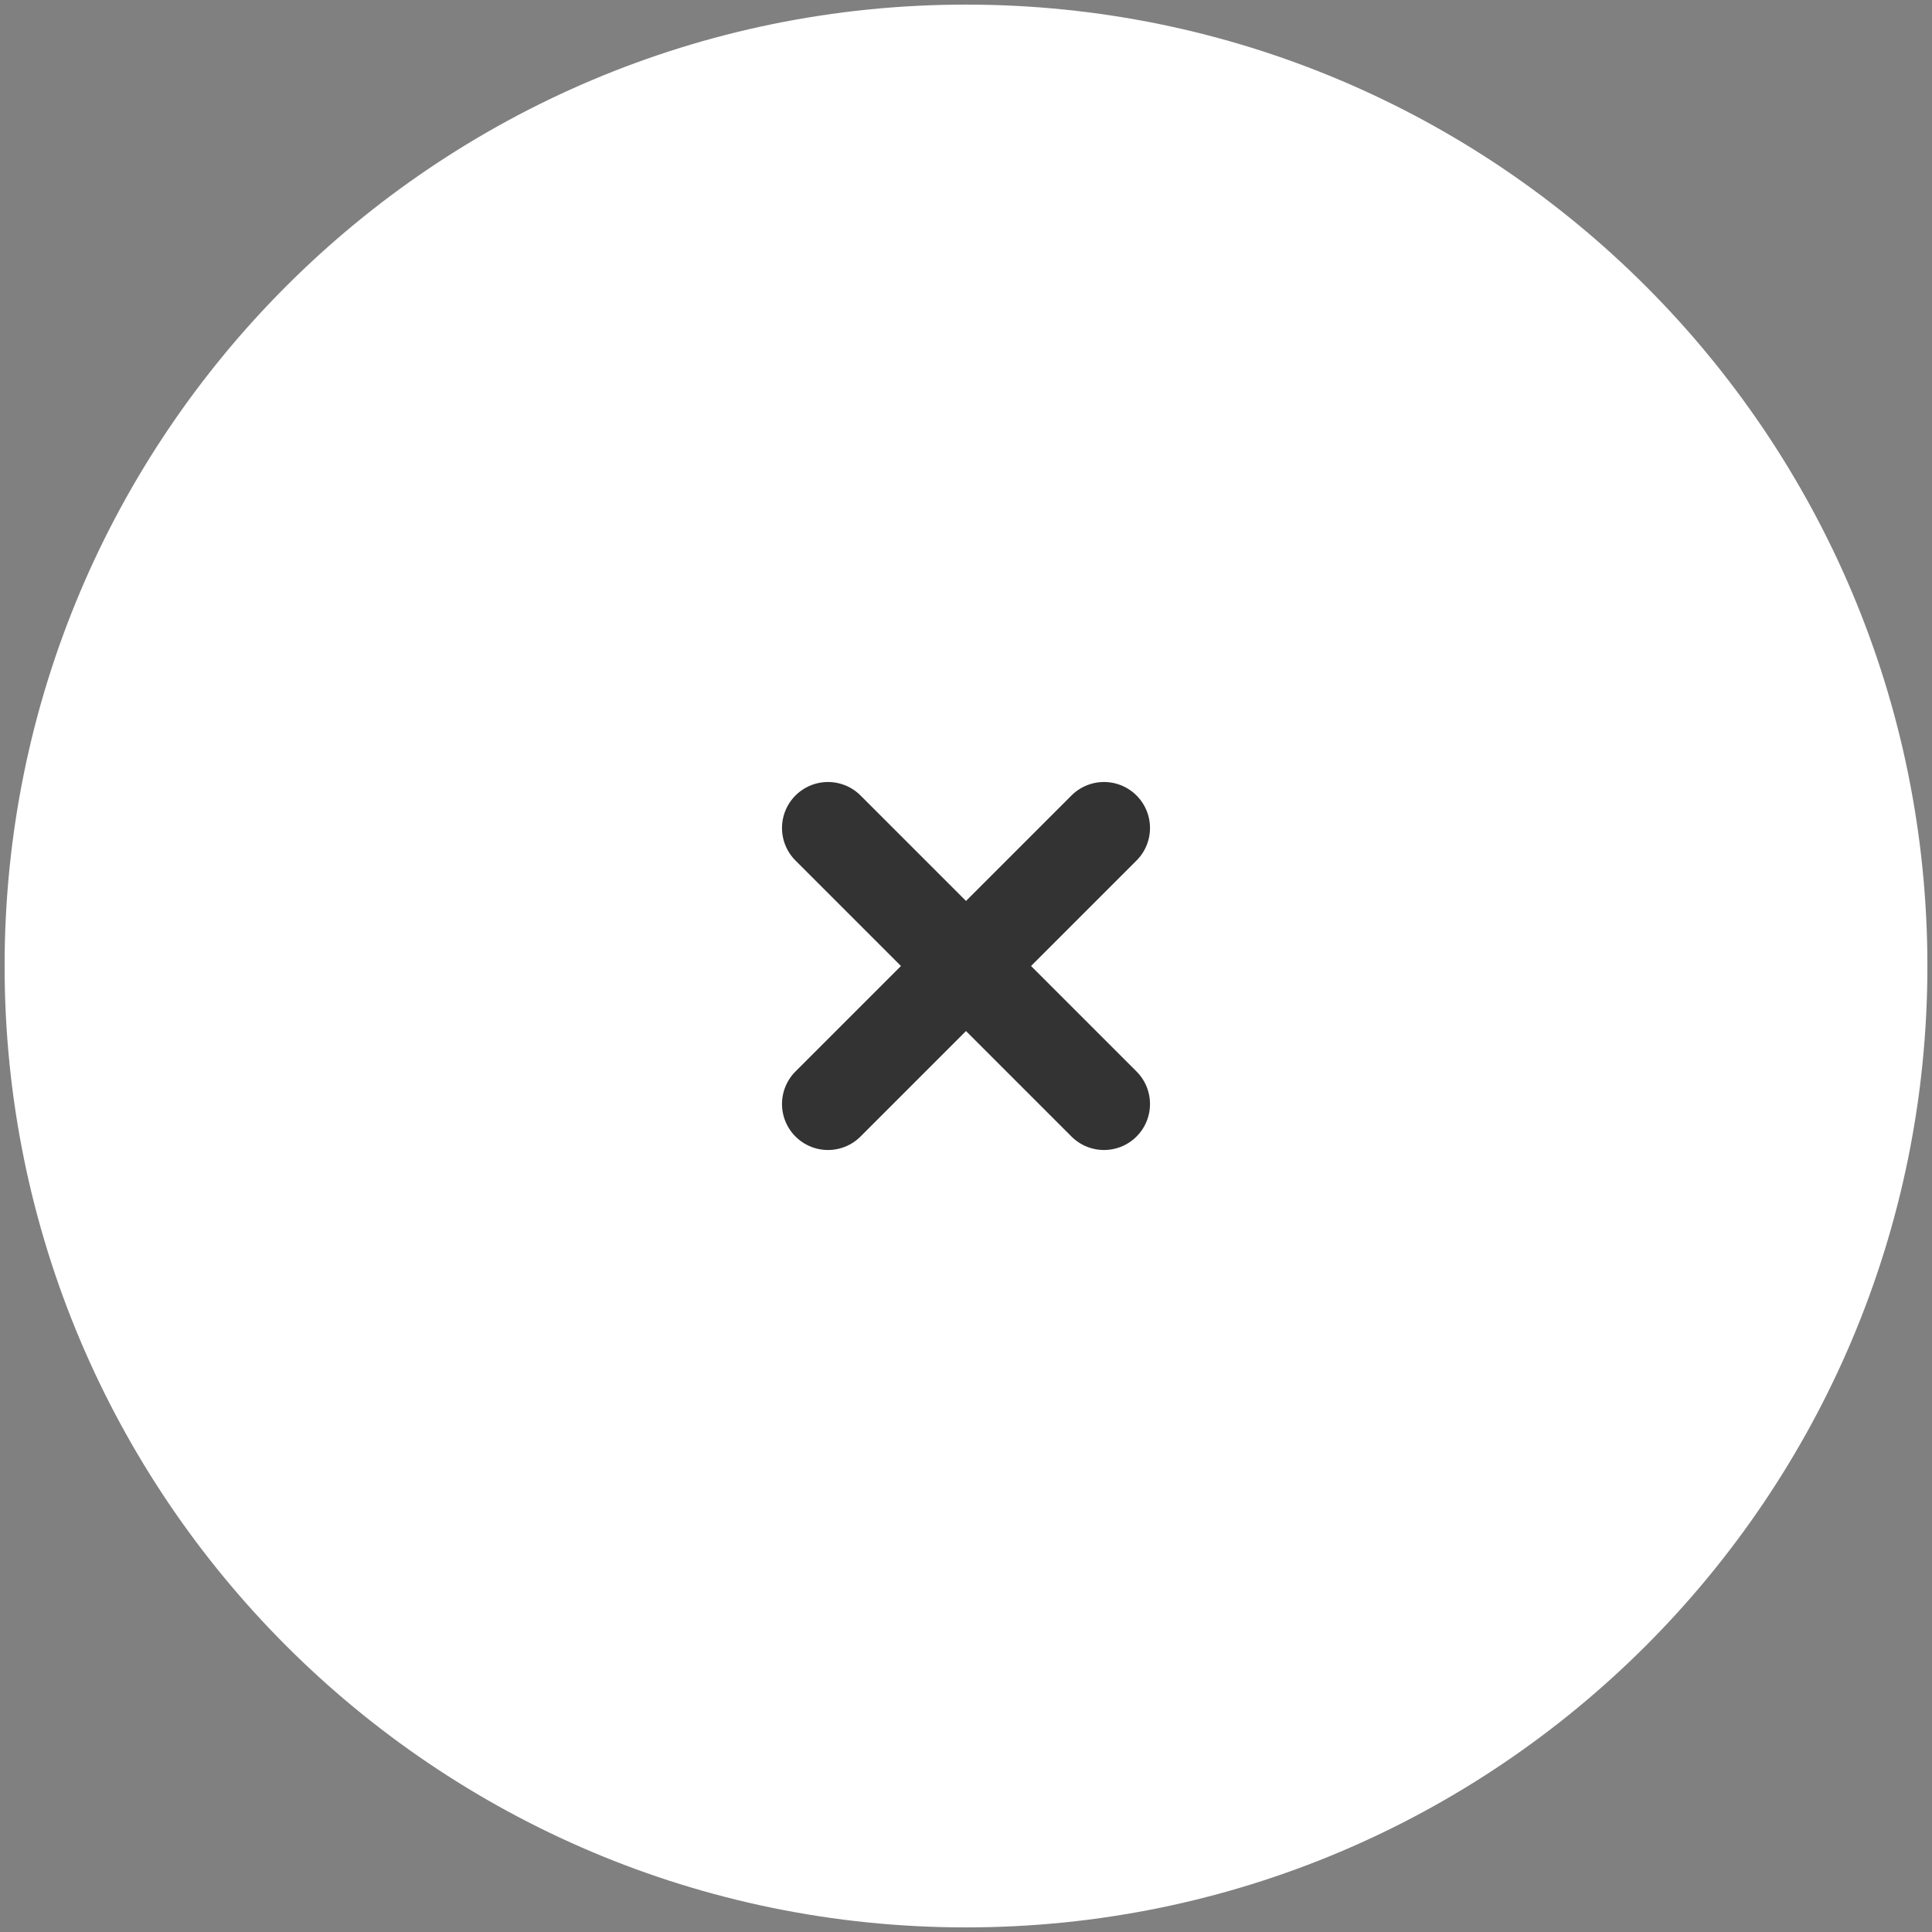
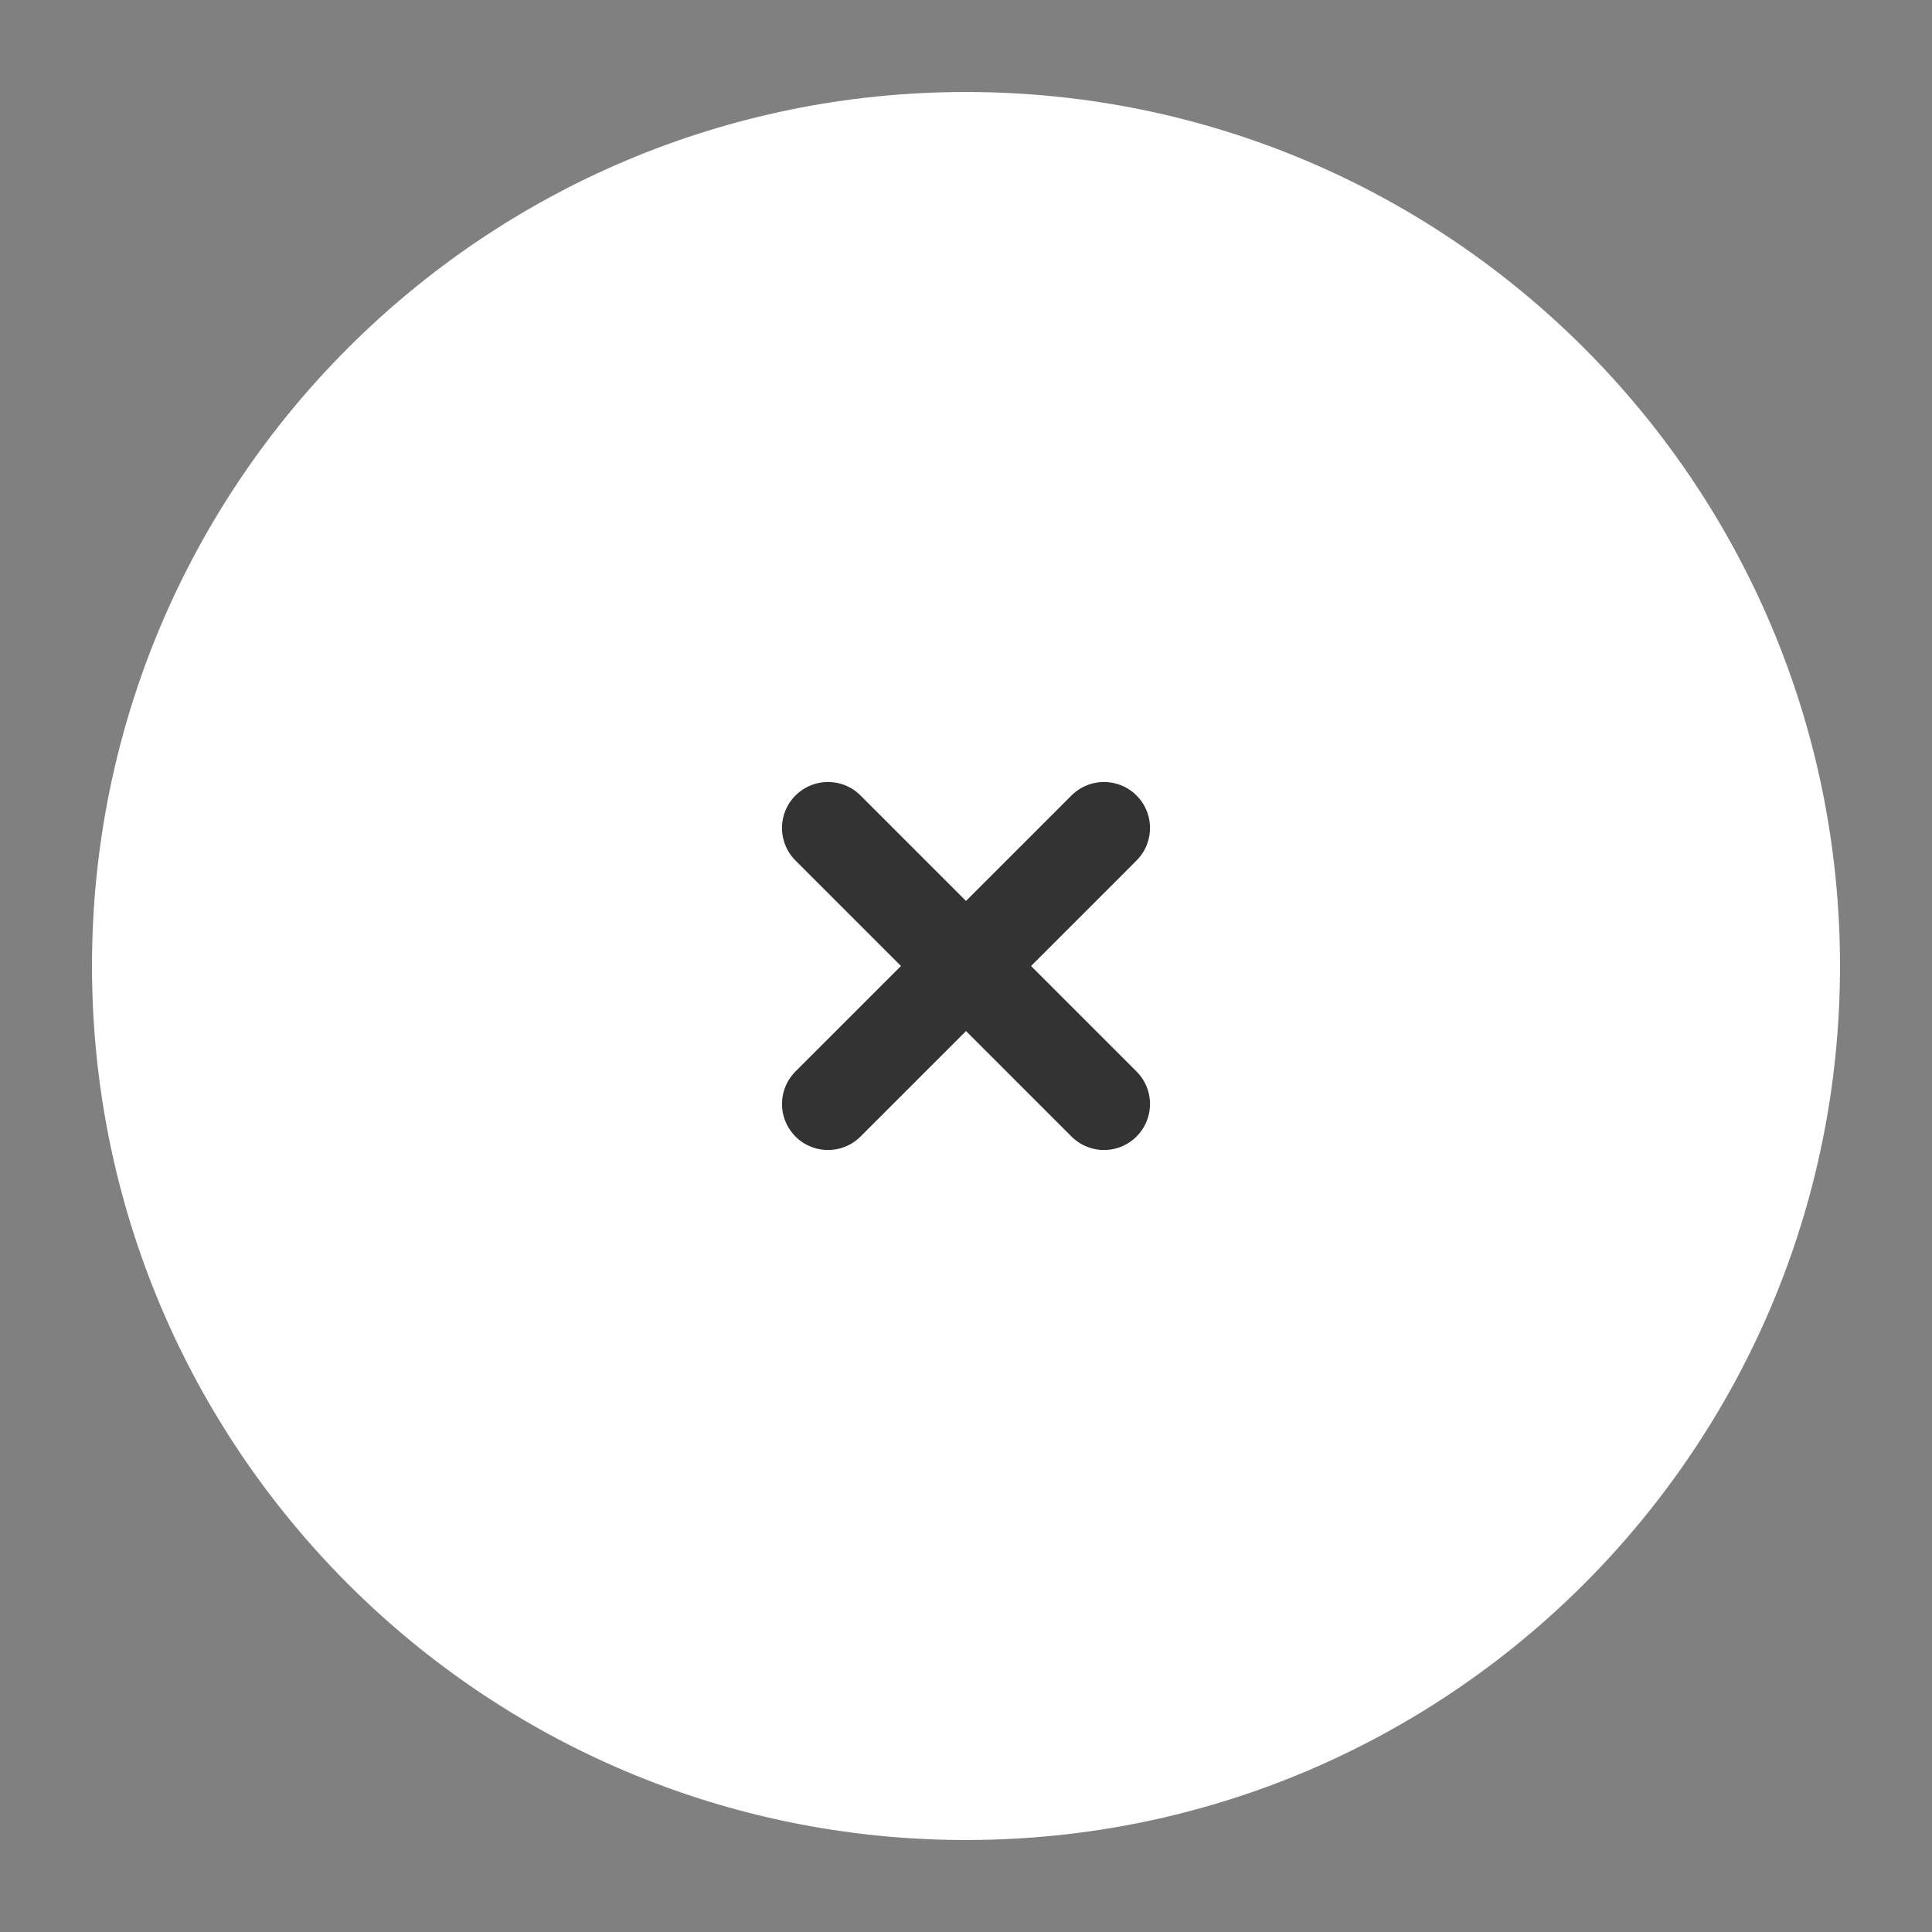
<svg xmlns="http://www.w3.org/2000/svg" width="42" height="42" viewBox="0 0 42 42" fill="none">
  <rect x="0" y="0" width="42" height="42" fill="#808080" stroke="none" />
  <path d="M21 40C10.507 40 2 31.493 2 21C2 10.507 10.507 2 21 2C31.493 2 40 10.507 40 21C40 31.493 31.493 40 21 40Z" fill="white" />
-   <path d="M21 13.4L13.4 21M13.4 21L21 28.6M13.4 21L28.6 21M21 40C10.507 40 2 31.493 2 21C2 10.507 10.507 2 21 2C31.493 2 40 10.507 40 21C40 31.493 31.493 40 21 40Z" stroke="white" stroke-width="3.8" stroke-linecap="round" stroke-linejoin="round" />
  <path d="M24 24L18 18M24 18L18 24" stroke="#333333" stroke-width="2" stroke-linecap="round" stroke-linejoin="round" />
</svg>